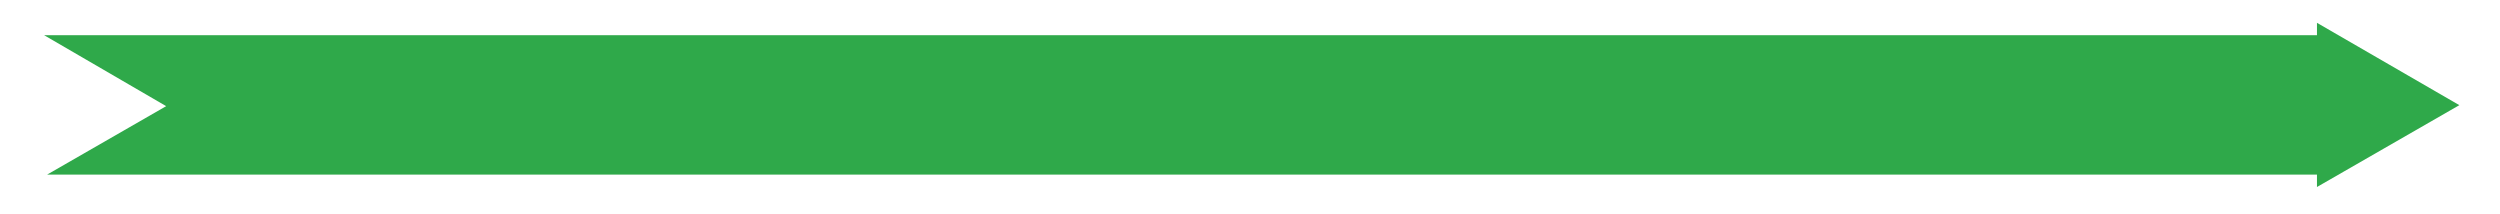
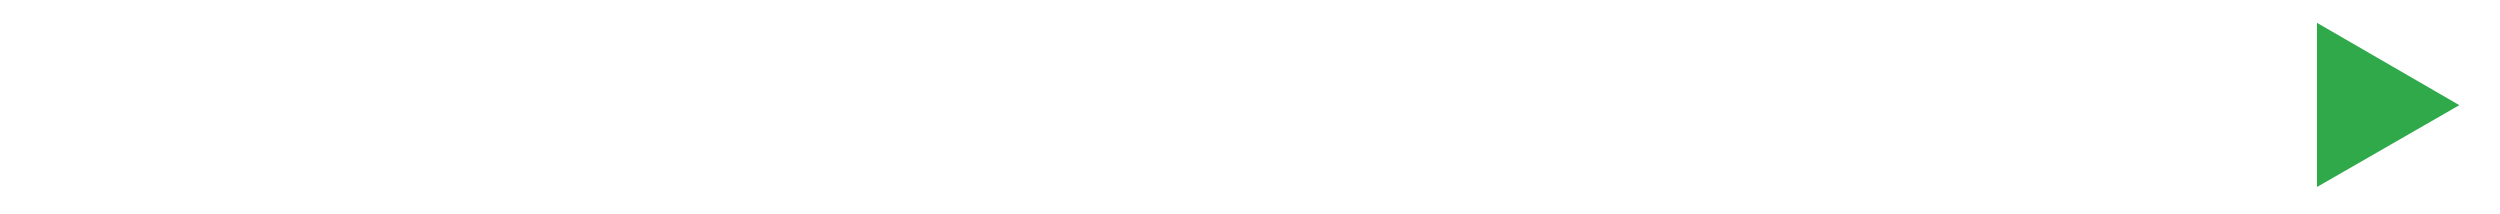
<svg xmlns="http://www.w3.org/2000/svg" id="Layer_1" data-name="Layer 1" width="17.5cm" height="1.5cm" version="1.1" viewBox="0 0 496.8 43.2">
  <defs>
    <style> .cls-1 { fill: #2fa94a; stroke-width: 0px; } </style>
  </defs>
-   <polygon class="cls-1" points="5.3 7.1 29.9 21.4 5.9 35.2 465.2 35.2 465.2 7.1 5.3 7.1" />
  <polygon class="cls-1" points="492.2 21.2 463.5 4.6 463.5 37.7 492.2 21.2" />
</svg>